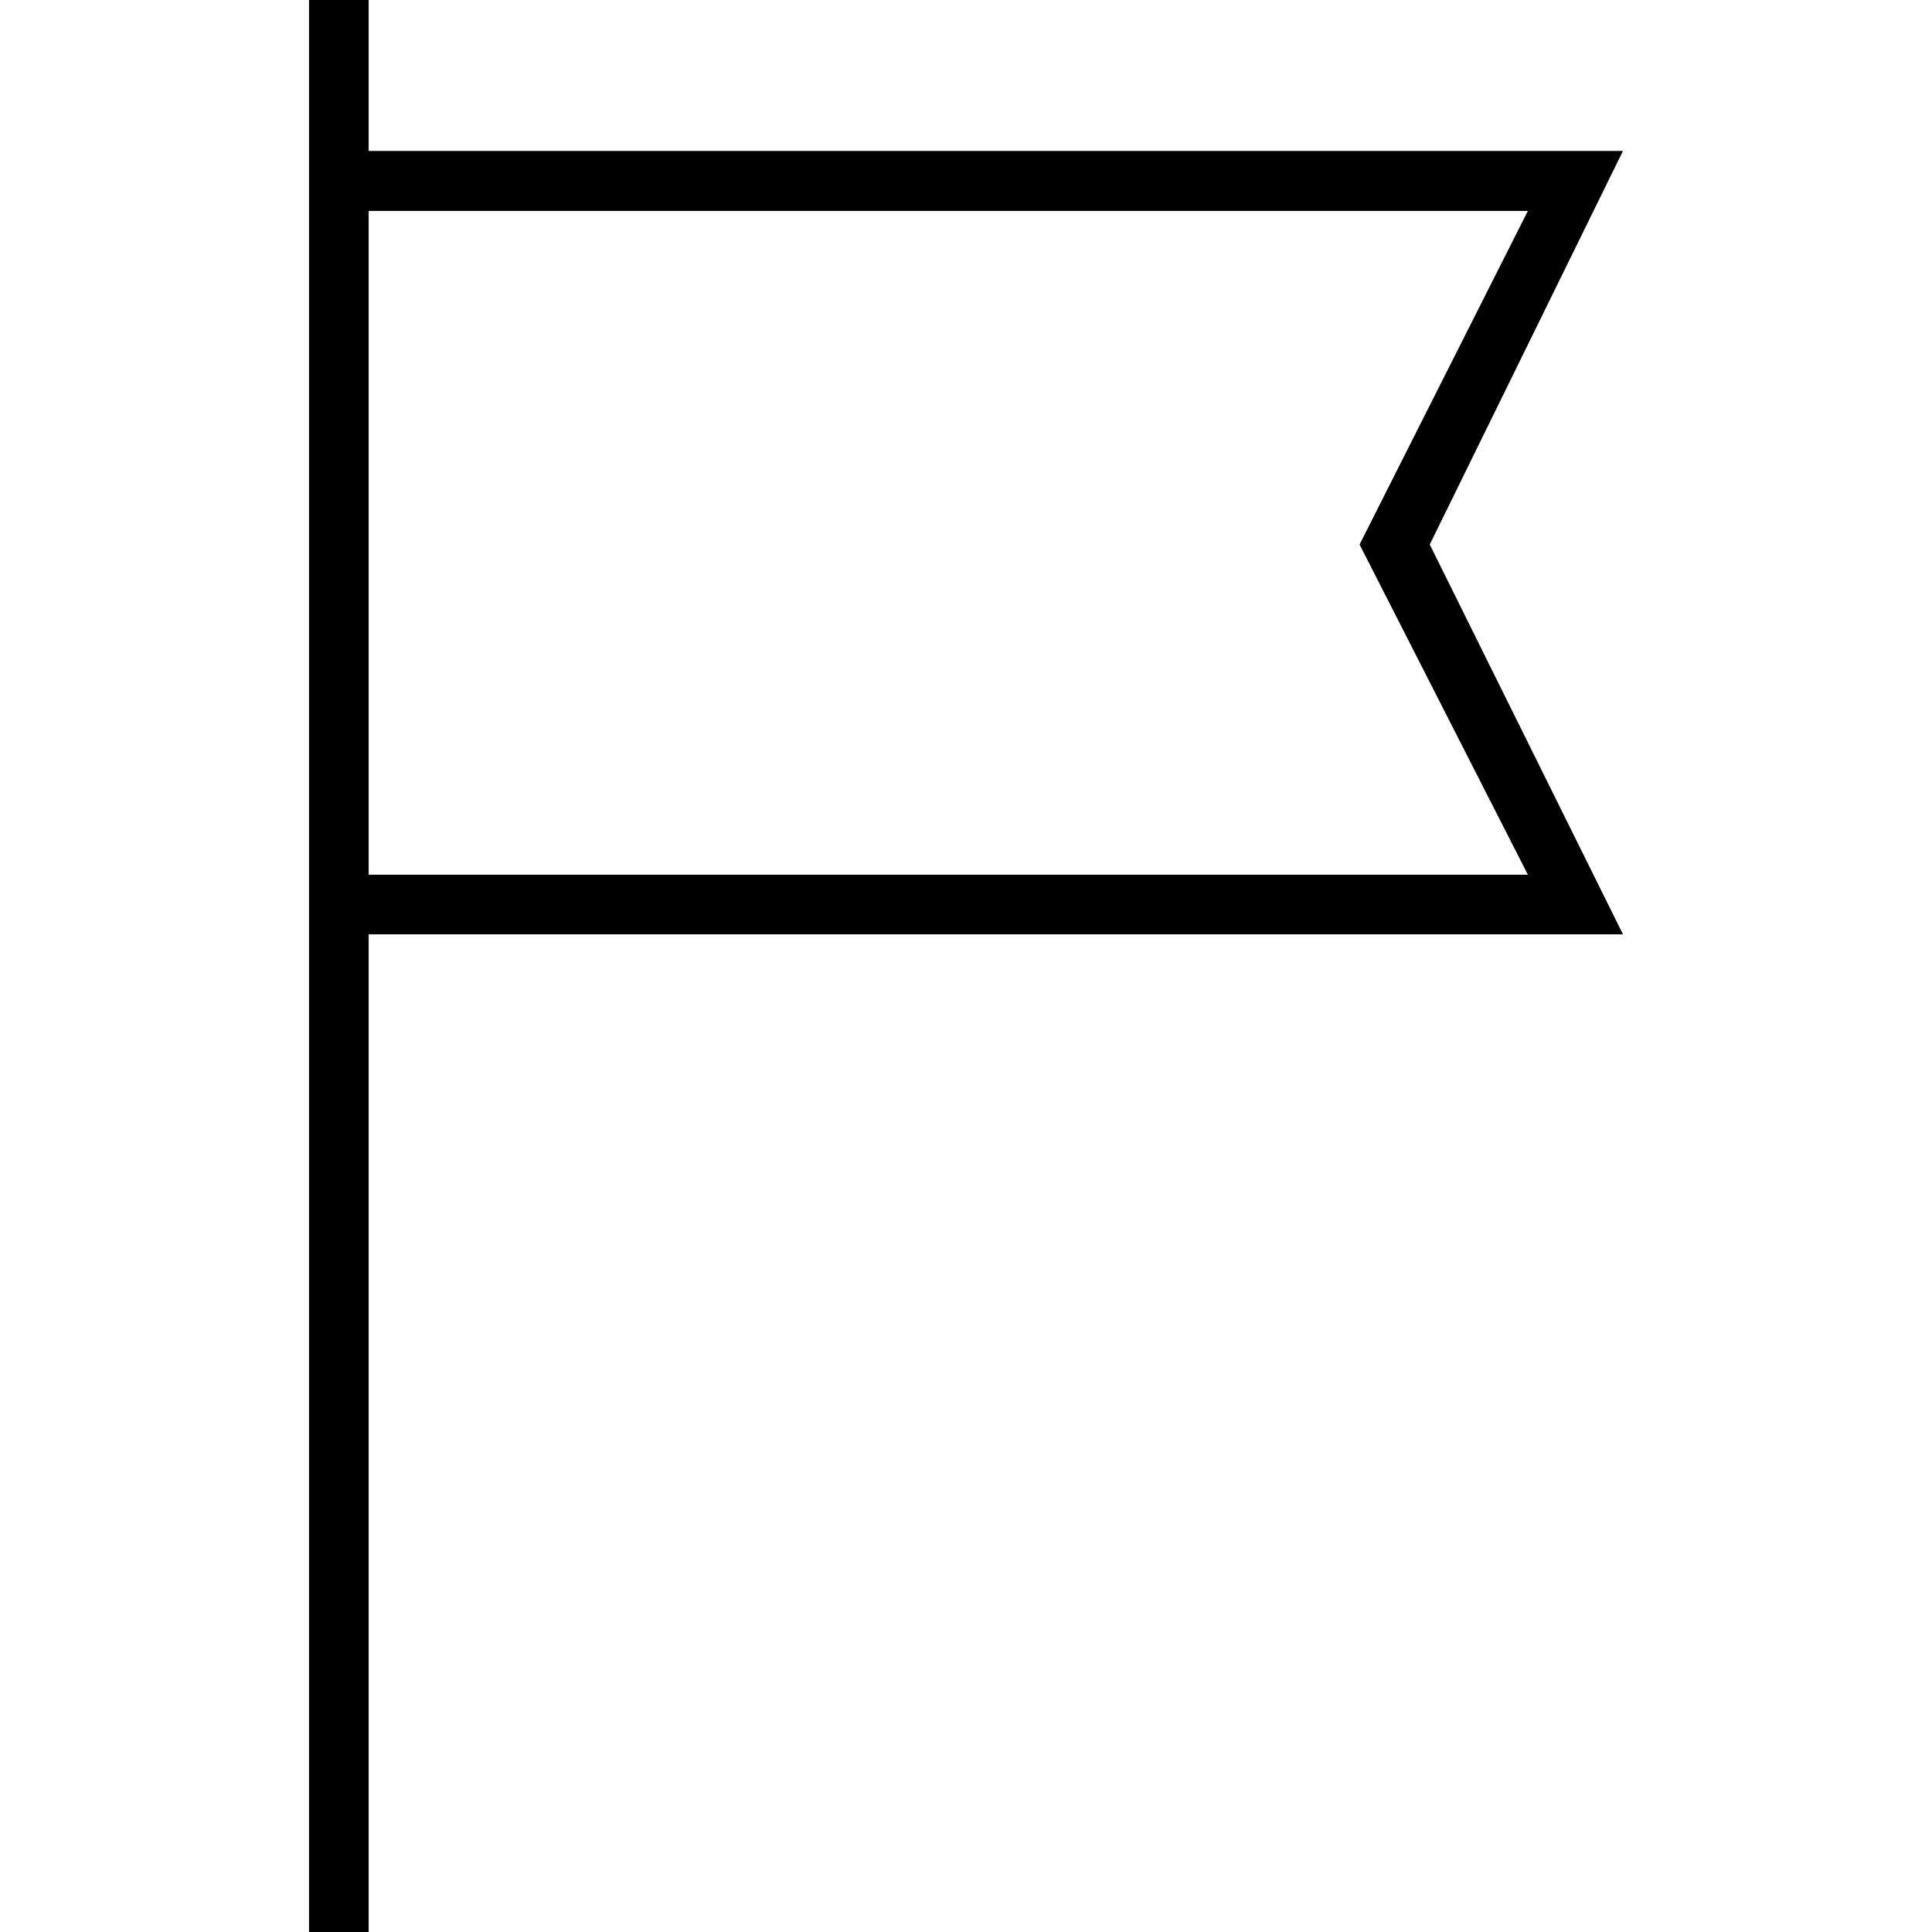
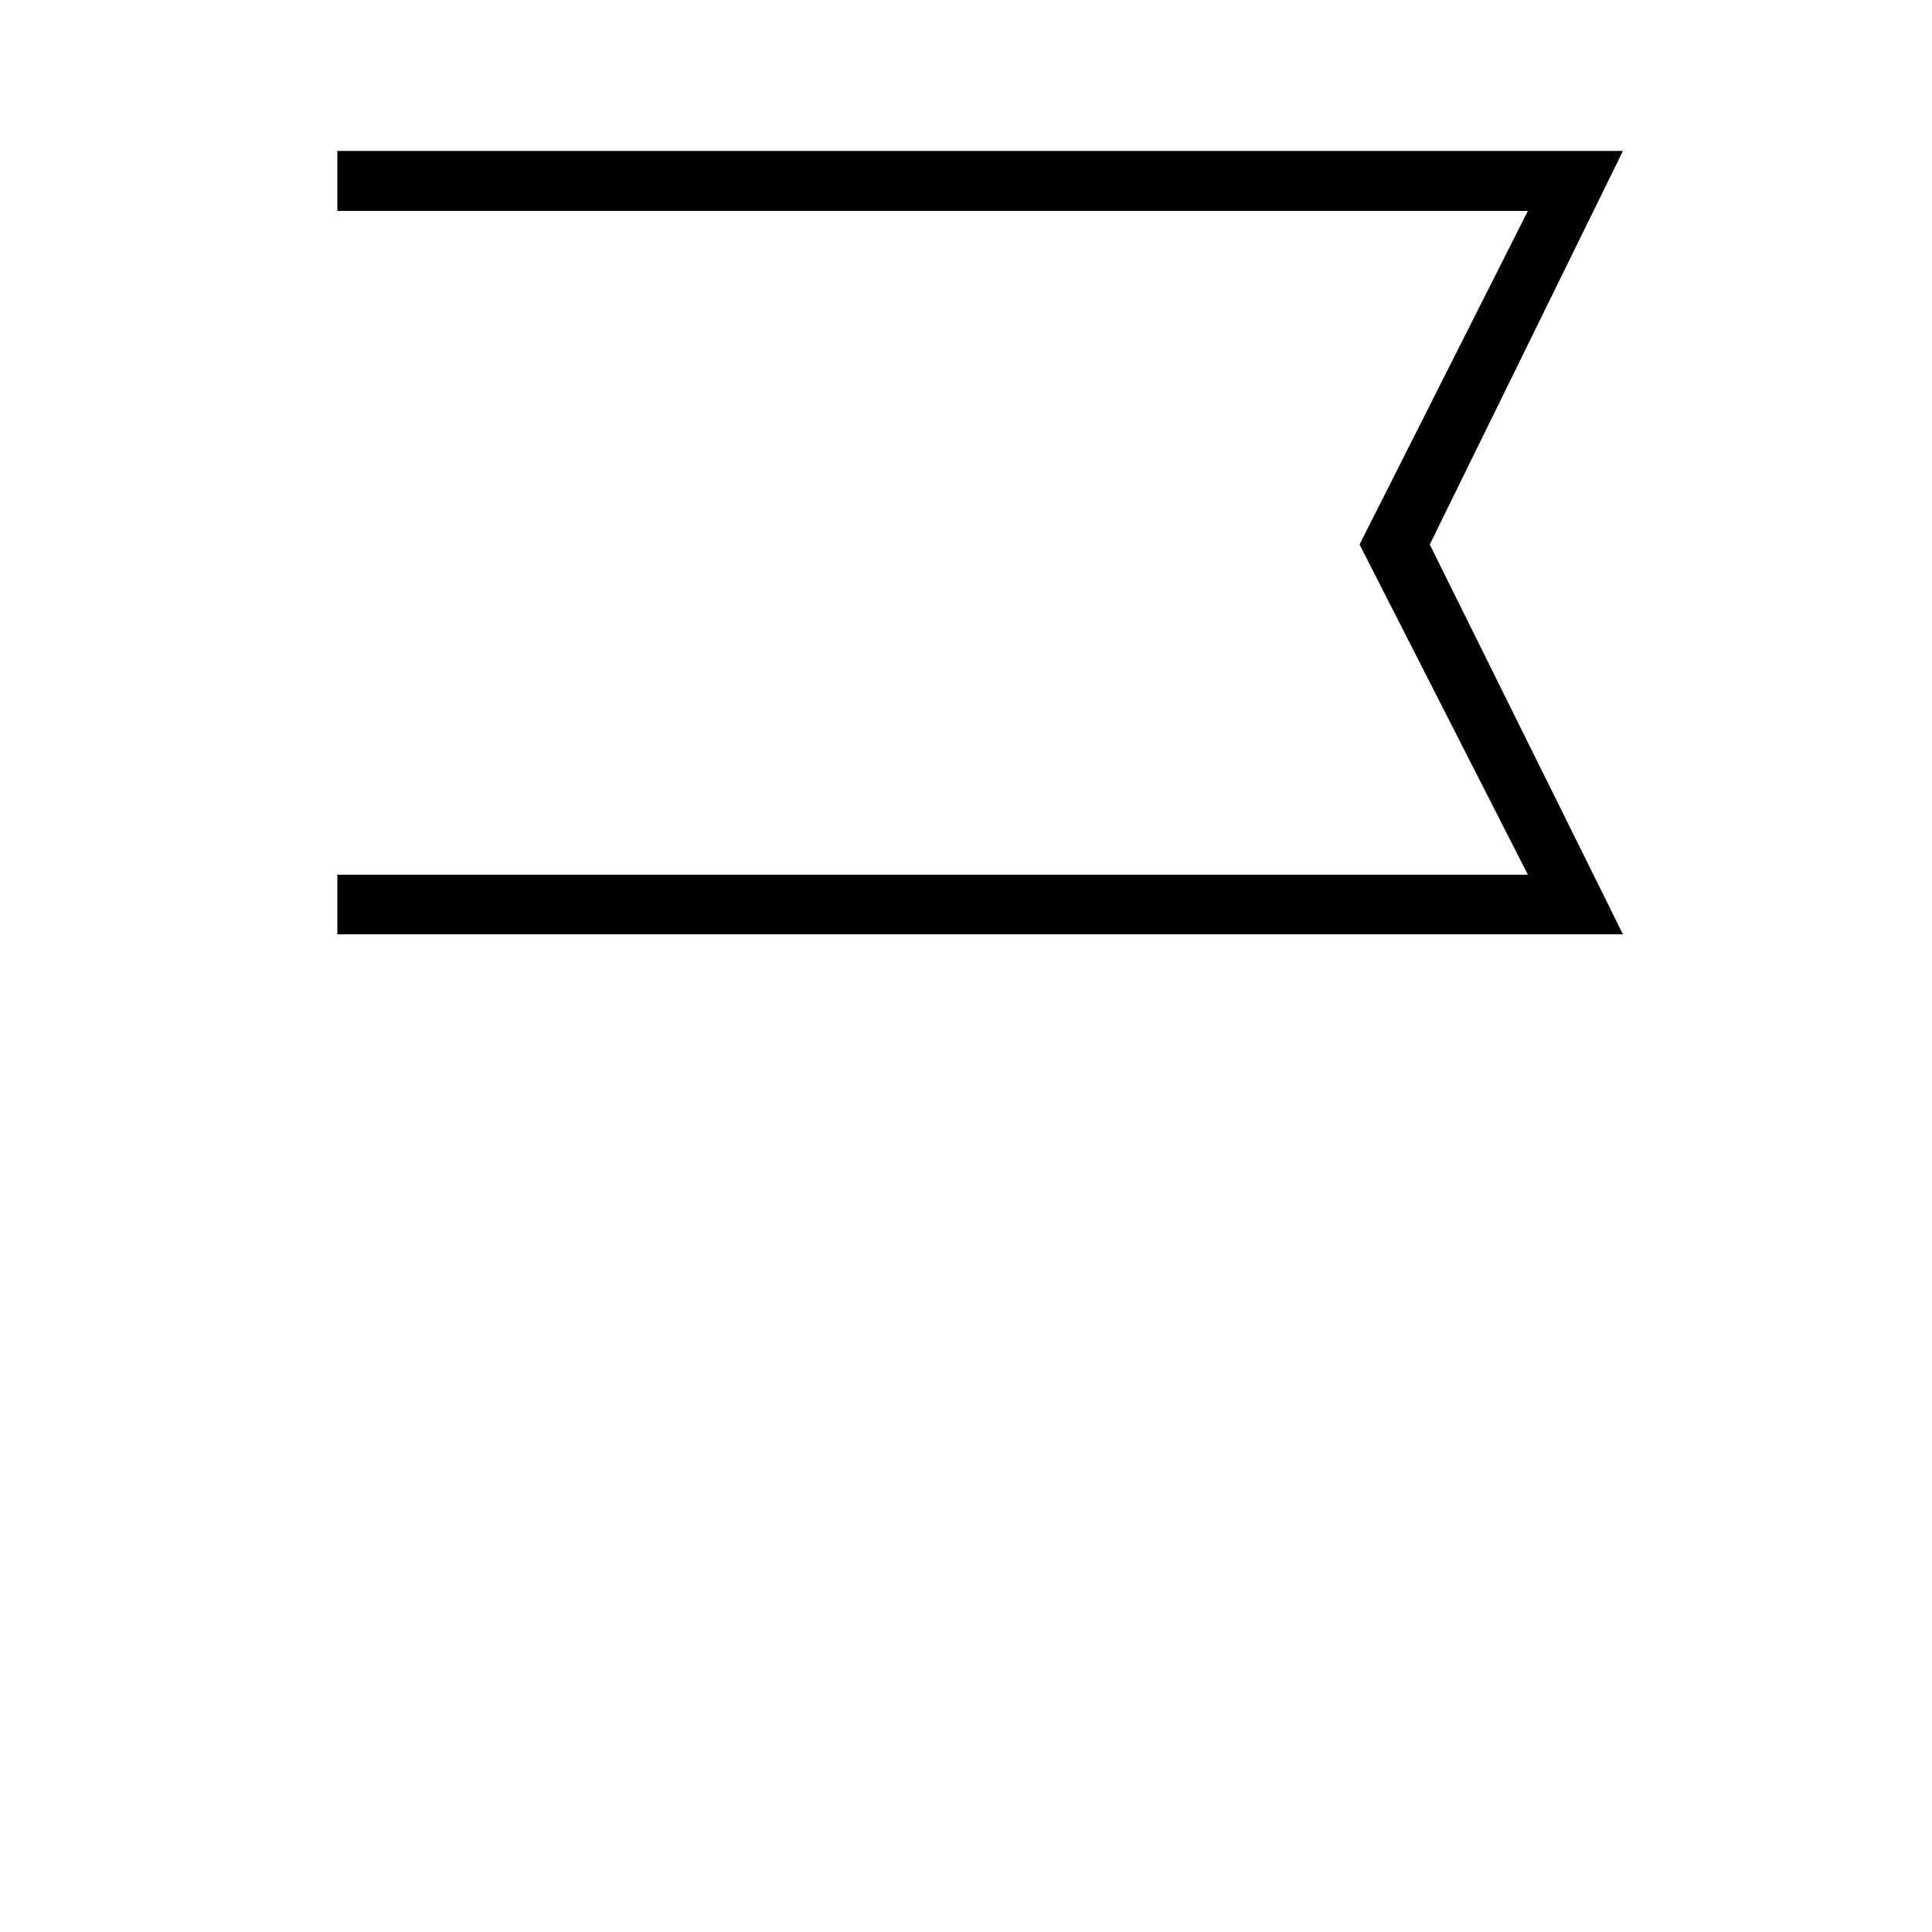
<svg xmlns="http://www.w3.org/2000/svg" version="1.1" id="Layer_1" x="0px" y="0px" viewBox="0 0 512 512" style="enable-background:new 0 0 512 512;" xml:space="preserve">
  <g id="XMLID_1_">
-     <polyline id="XMLID_3_" points="81.9,0 81.9,512 97.7,512 97.7,0  " />
    <polygon id="XMLID_4_" points="89.4,55.9 404.9,55.9 360.3,144.3 404.9,231.8 89.4,231.8 89.4,247.6 430.1,247.6 378.9,144.3    430.1,40 89.4,40  " />
  </g>
</svg>